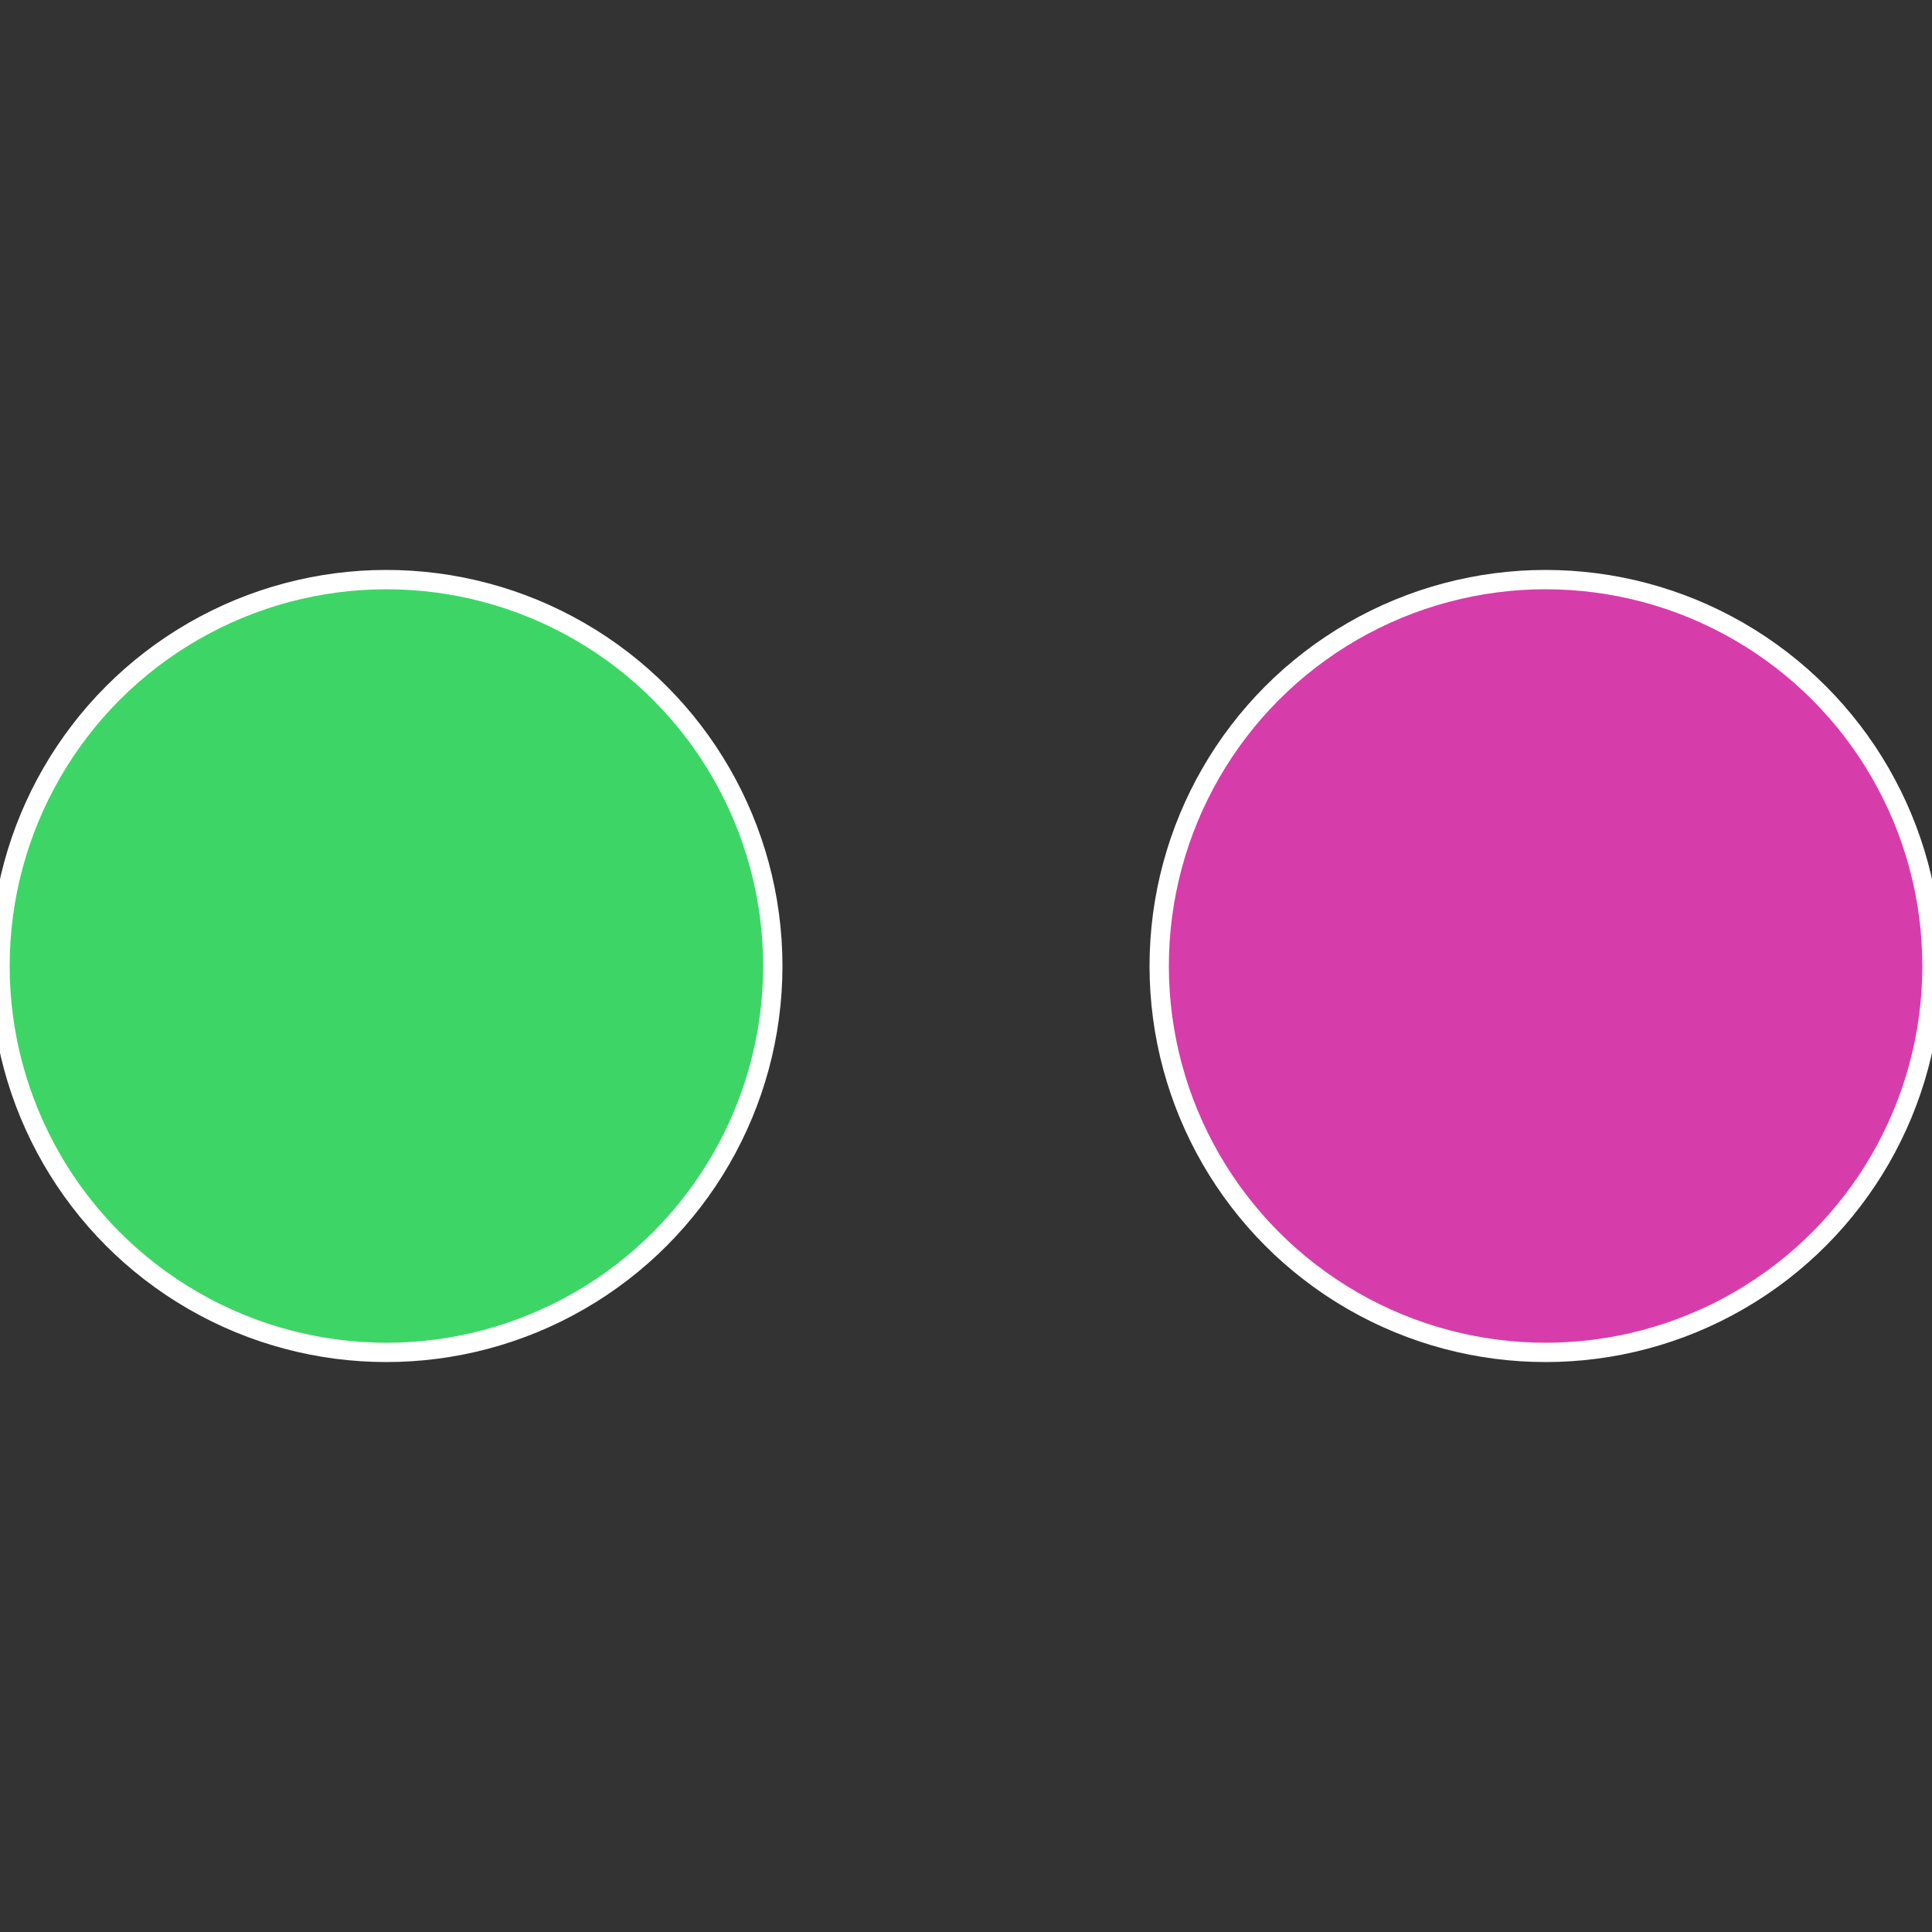
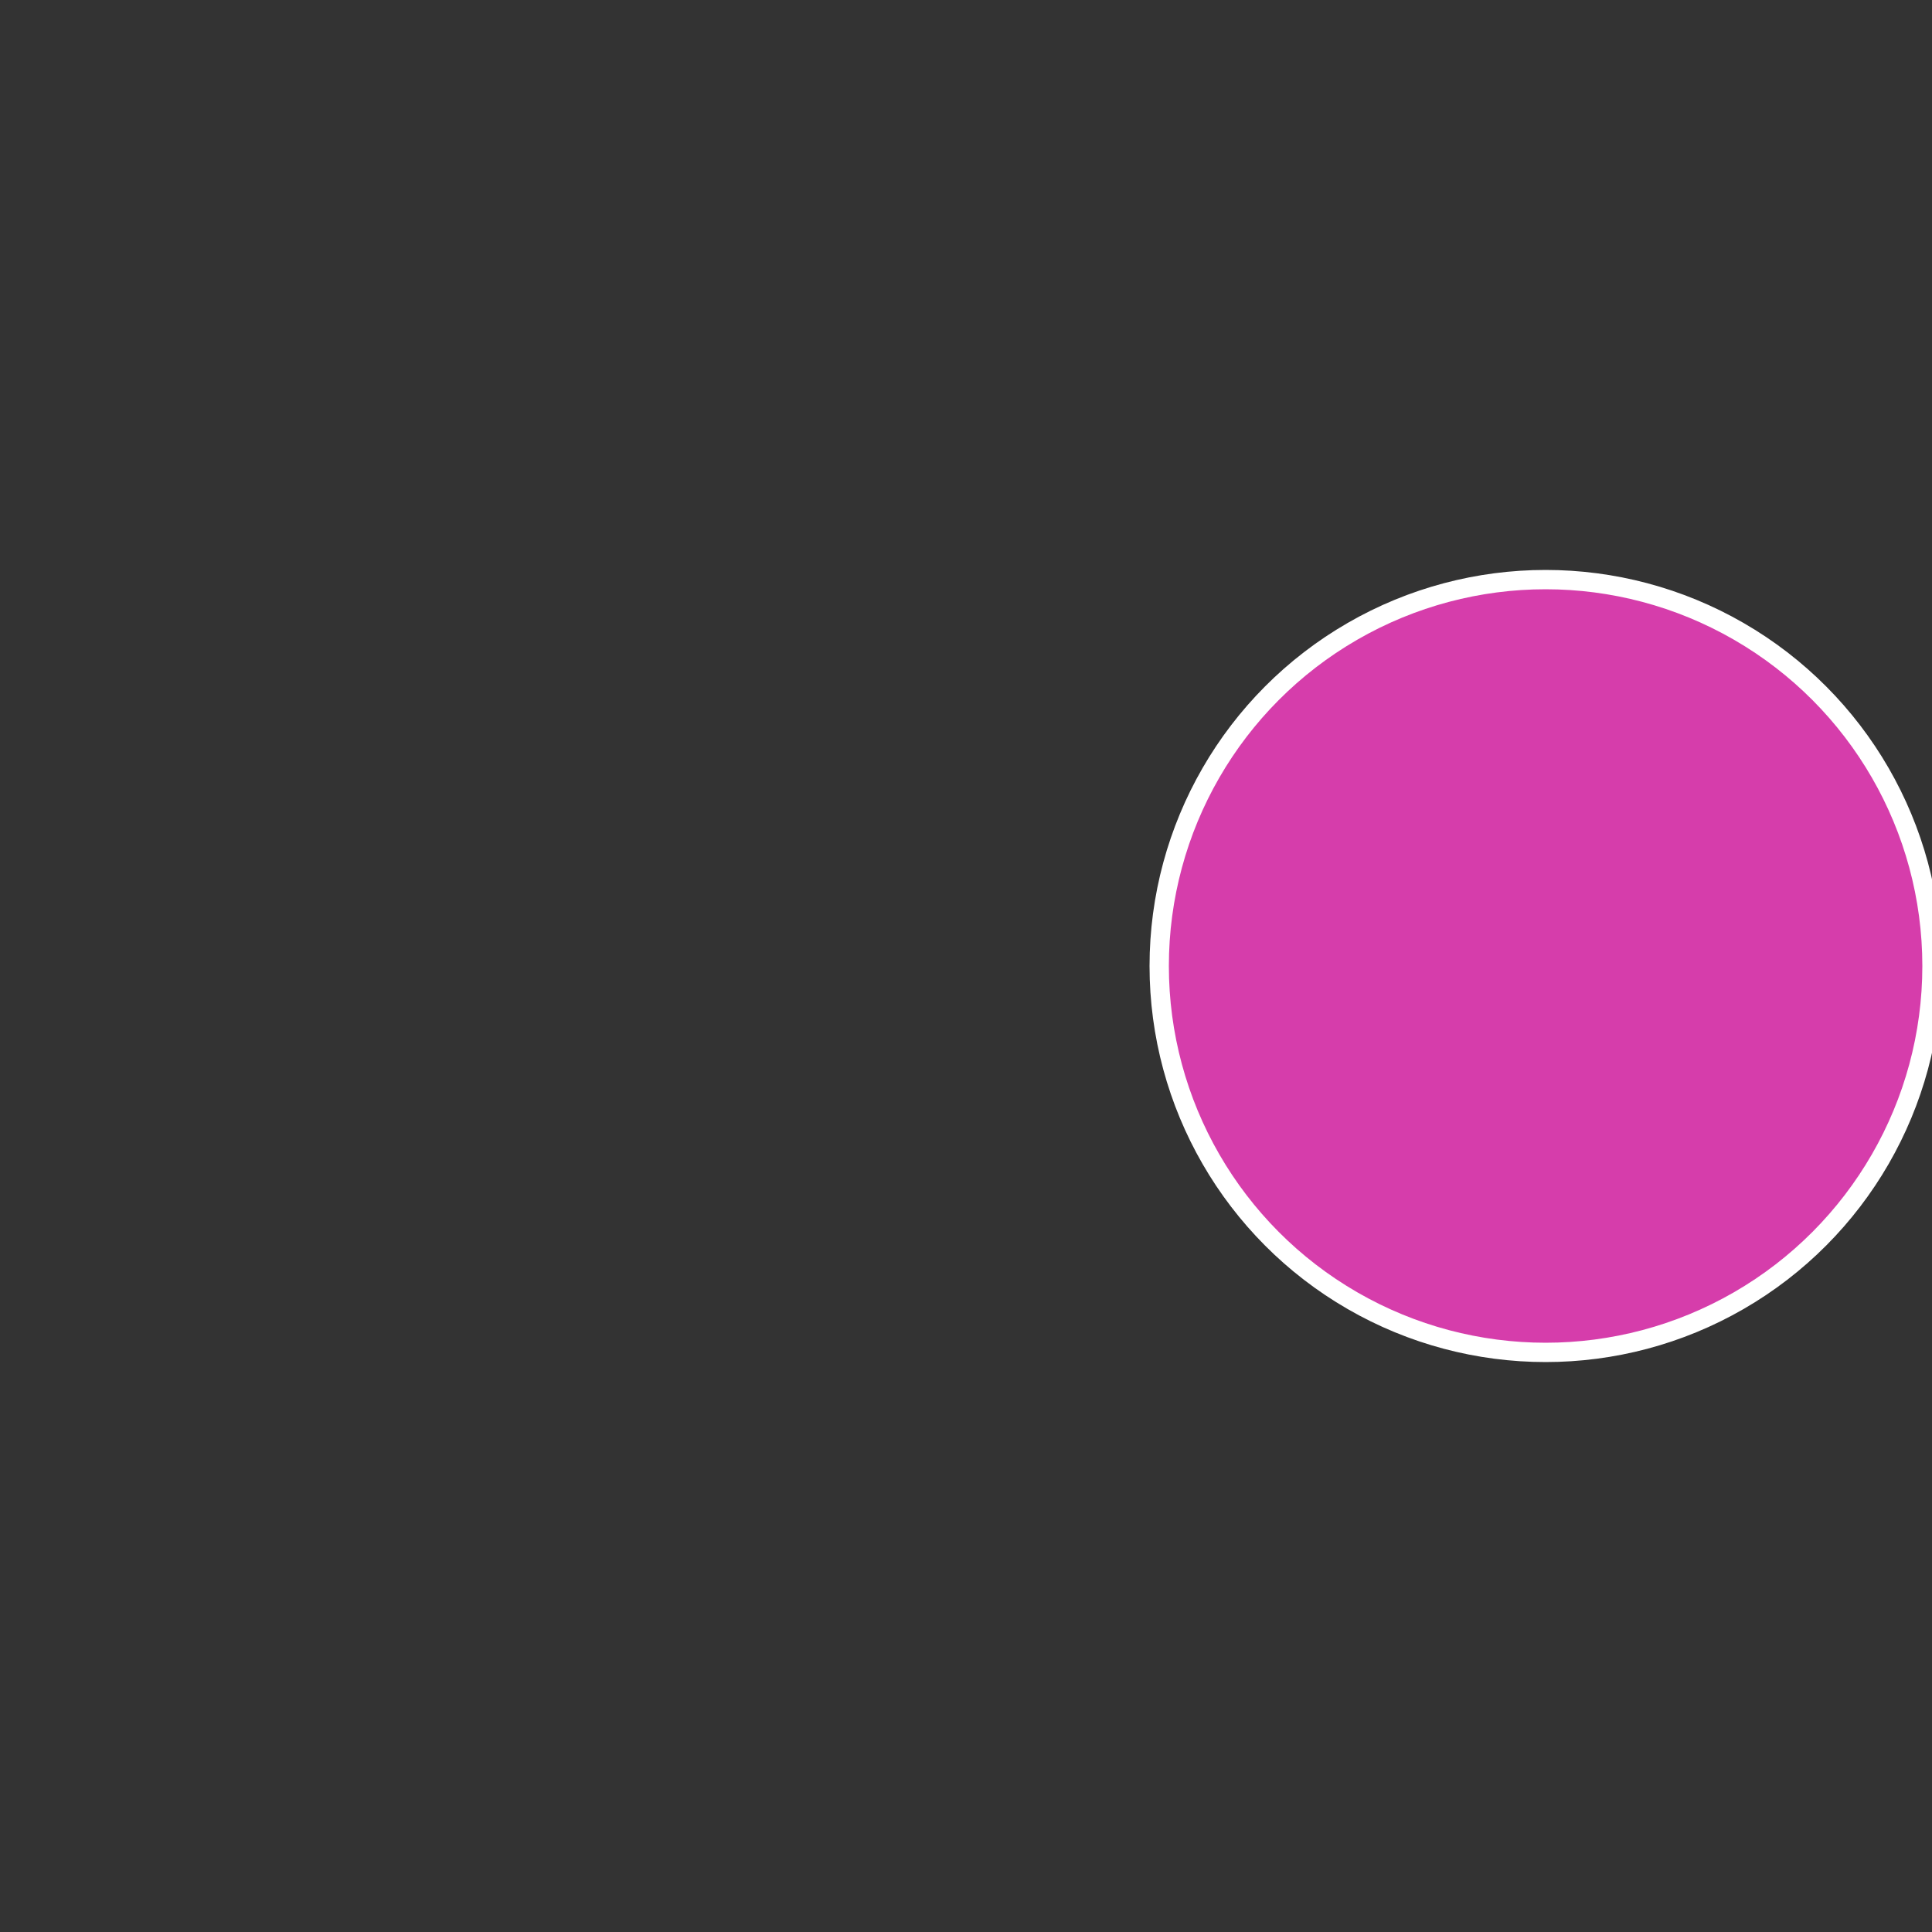
<svg xmlns="http://www.w3.org/2000/svg" width="500" height="500" viewBox="-1 -1 2 2">
  <rect x="-1" y="-1" width="2" height="2" fill="#333333" stroke="none" />
  <circle cx="0.6" cy="0" r="0.4" fill="#d63dab" stroke="#fff" stroke-width="1%" />
-   <circle cx="-0.6" cy="7.3478807948841E-17" r="0.4" fill="#3dd666" stroke="#fff" stroke-width="1%" />
</svg>